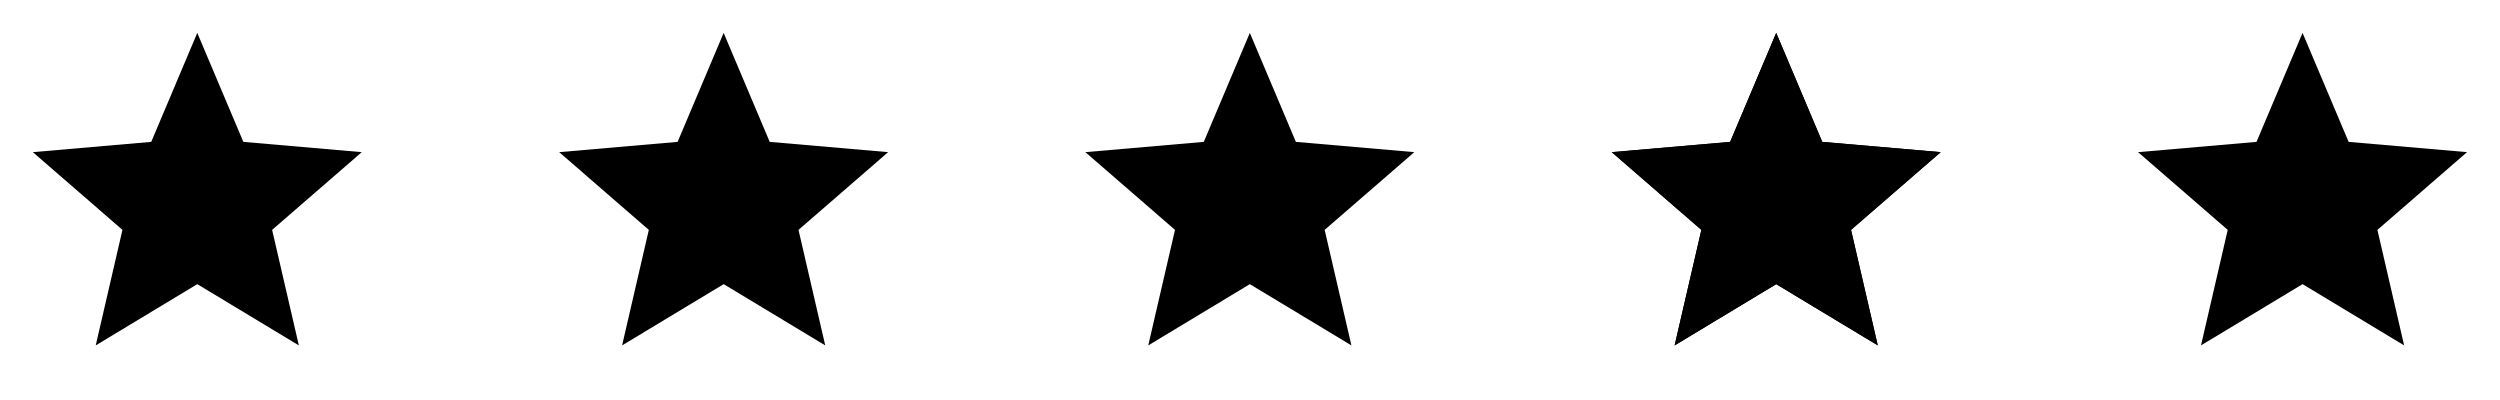
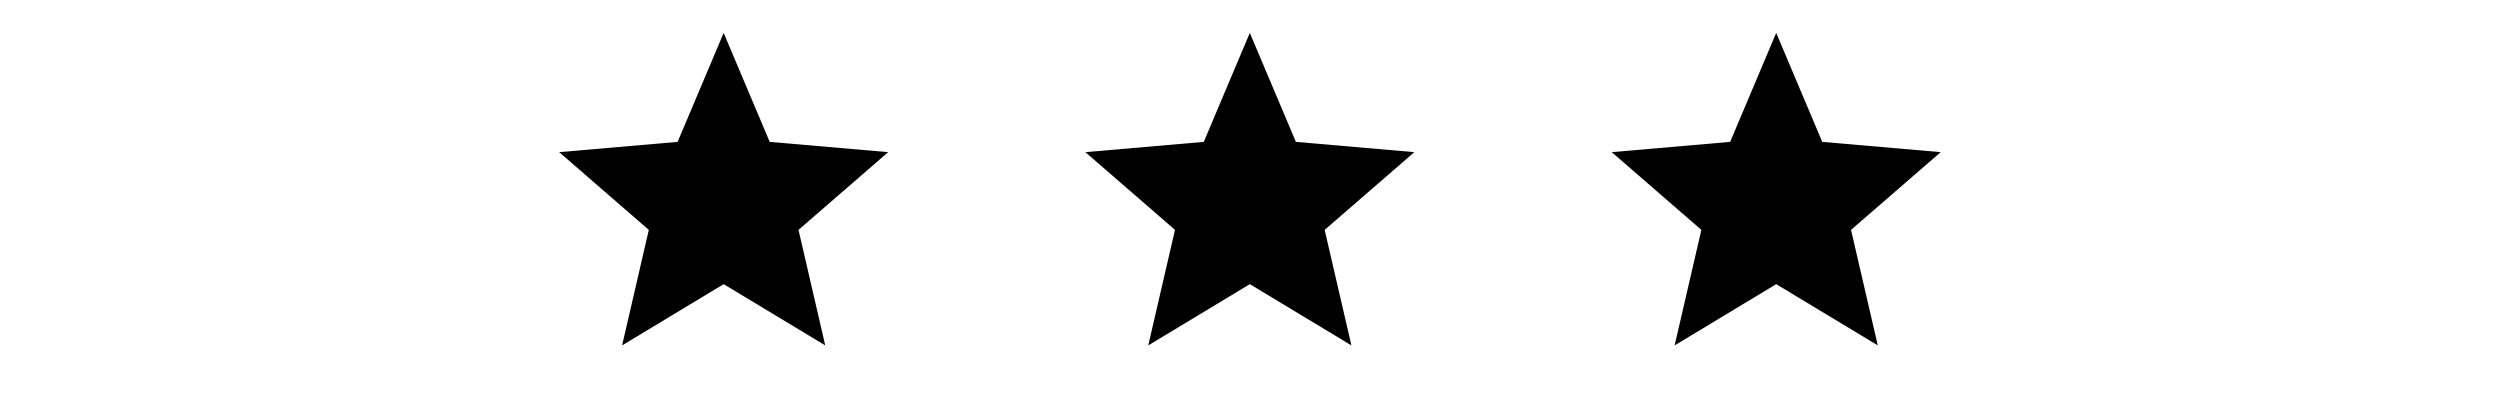
<svg xmlns="http://www.w3.org/2000/svg" width="100" height="16" fill="none">
-   <path d="M24.884 13.816l1.069-4.621-3.586-3.109 4.737-.411 1.842-4.359 1.842 4.359 4.737.411-3.585 3.109 1.069 4.621-4.063-2.45-4.062 2.45zM45.93 13.816L47 9.195l-3.586-3.109 4.737-.411 1.842-4.359 1.842 4.359 4.737.411-3.586 3.109 1.07 4.621-4.063-2.45-4.063 2.45zM66.985 13.816l1.07-4.621-3.586-3.109 4.737-.411 1.842-4.359 1.842 4.359 4.737.411-3.586 3.109 1.07 4.621-4.063-2.45-4.063 2.45z" fill="#000" />
-   <path d="M66.985 13.816l1.07-4.621-3.586-3.109 4.737-.411 1.842-4.359 1.842 4.359 4.737.411-3.586 3.109 1.07 4.621-4.063-2.45-4.063 2.45zM88.04 13.816l1.069-4.621-3.586-3.109 4.737-.411 1.842-4.359 1.843 4.359 4.736.411-3.585 3.109 1.069 4.621-4.063-2.45-4.062 2.45zM3.829 13.816l1.069-4.621-3.585-3.109 4.736-.411 1.842-4.359 1.843 4.359 4.736.411-3.585 3.109 1.069 4.621-4.063-2.45-4.062 2.45z" fill="#000" />
+   <path d="M24.884 13.816l1.069-4.621-3.586-3.109 4.737-.411 1.842-4.359 1.842 4.359 4.737.411-3.585 3.109 1.069 4.621-4.063-2.45-4.062 2.45zM45.93 13.816L47 9.195l-3.586-3.109 4.737-.411 1.842-4.359 1.842 4.359 4.737.411-3.586 3.109 1.07 4.621-4.063-2.45-4.063 2.45zM66.985 13.816l1.07-4.621-3.586-3.109 4.737-.411 1.842-4.359 1.842 4.359 4.737.411-3.586 3.109 1.07 4.621-4.063-2.45-4.063 2.45" fill="#000" />
</svg>